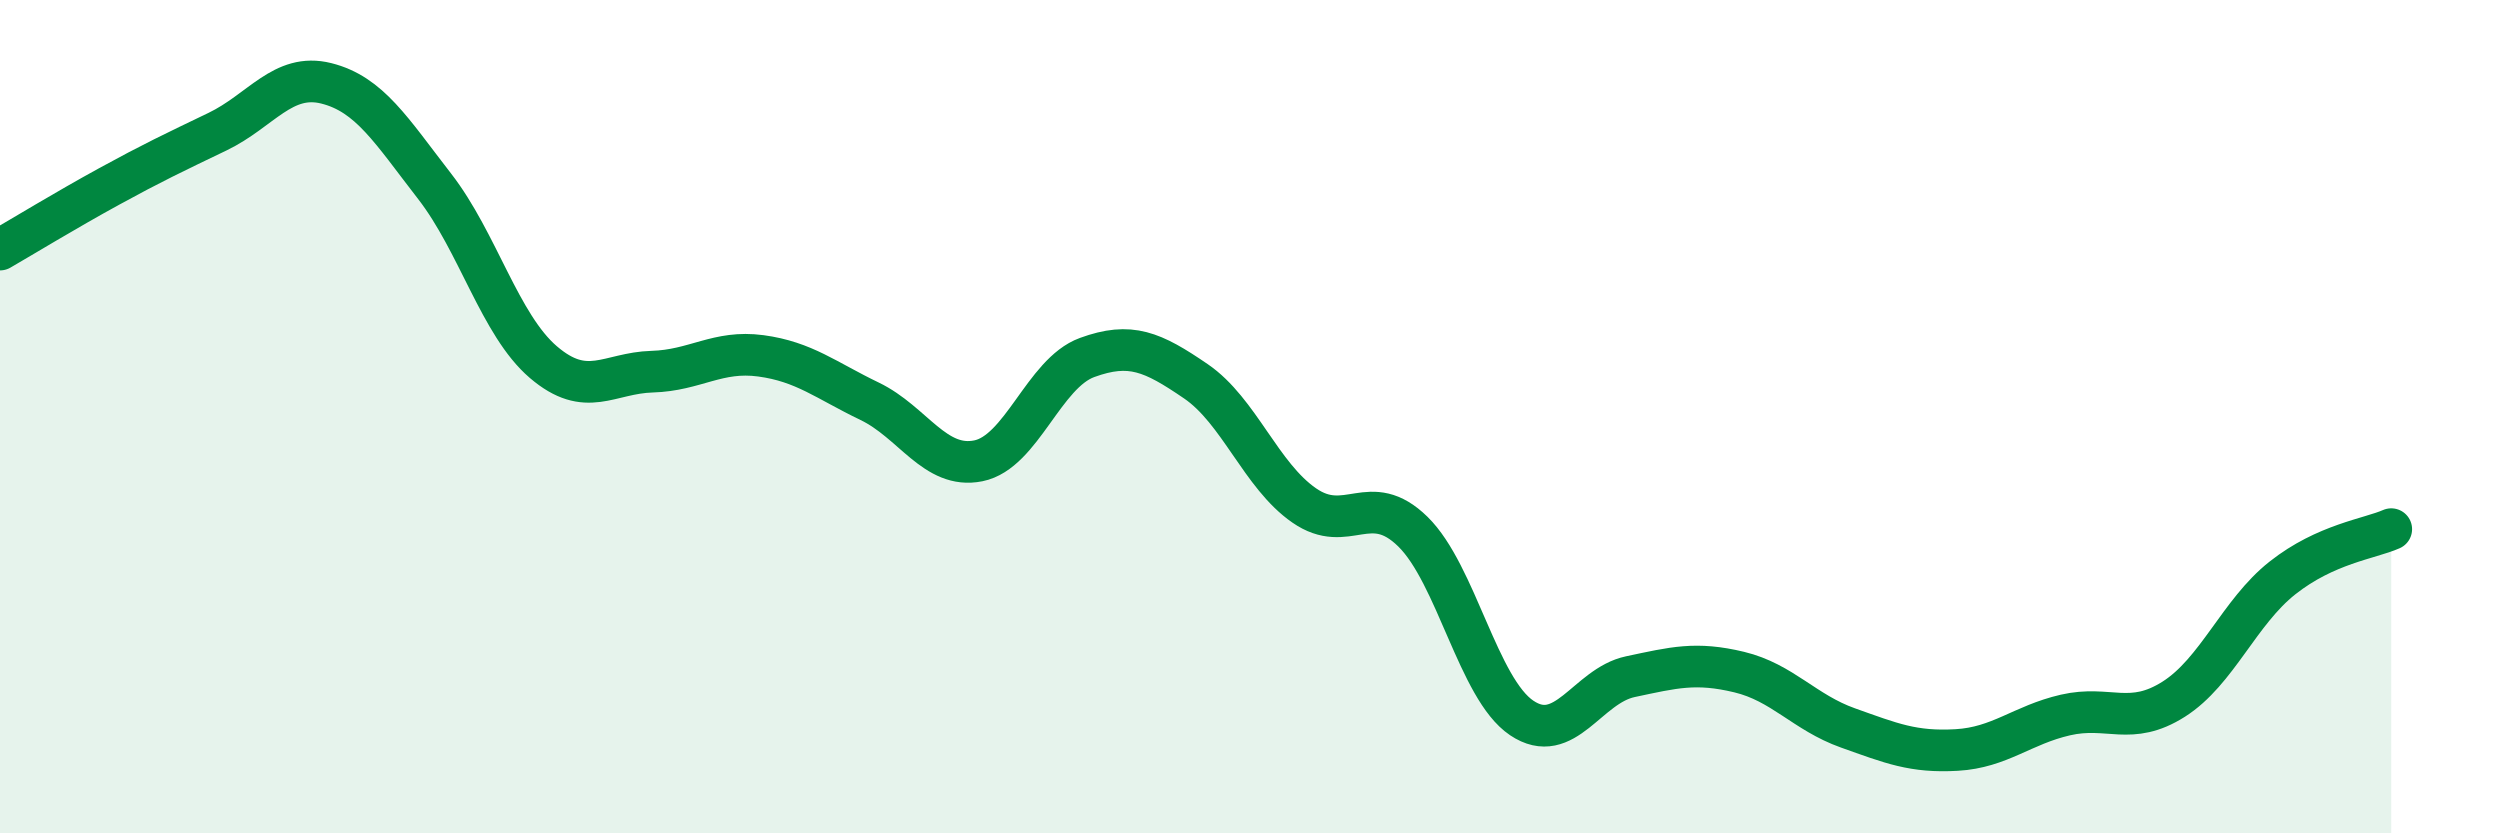
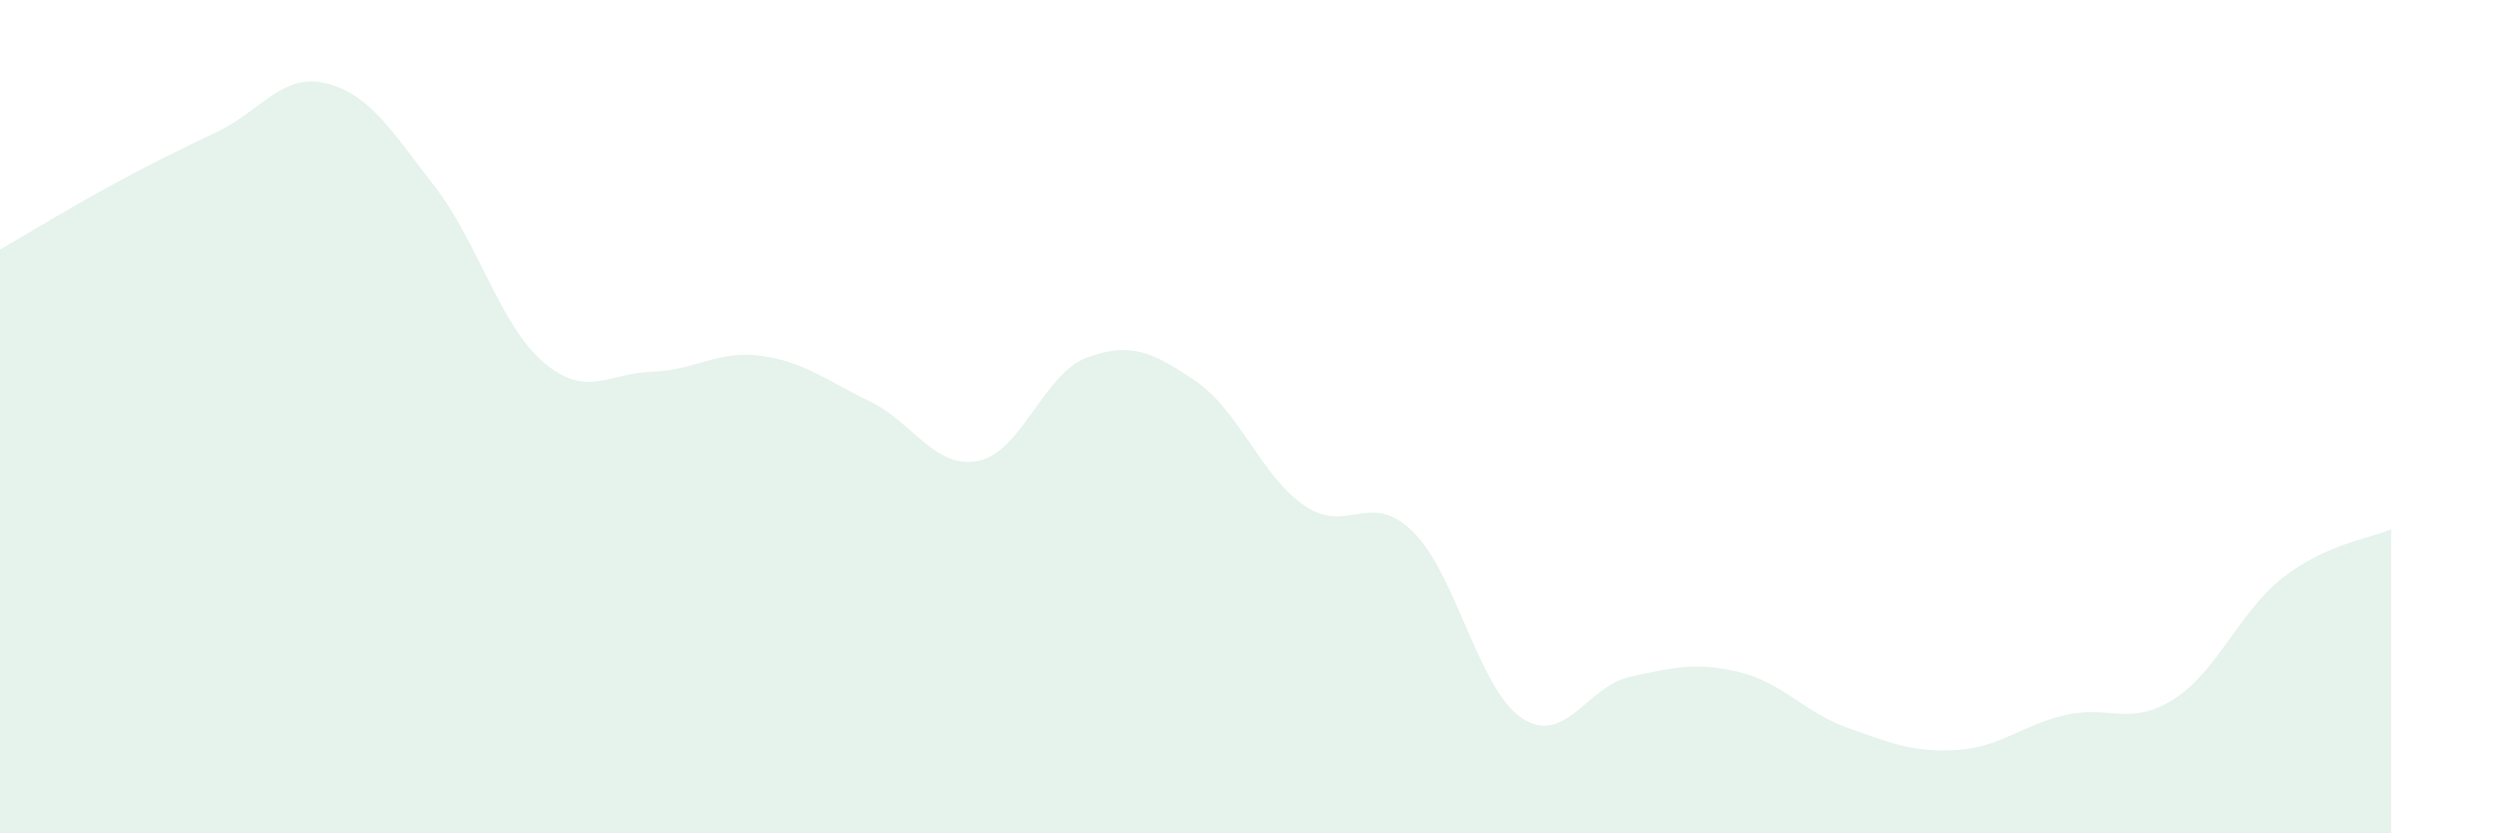
<svg xmlns="http://www.w3.org/2000/svg" width="60" height="20" viewBox="0 0 60 20">
  <path d="M 0,5.99 C 0.52,5.69 1.57,5.05 2.61,4.48 C 3.65,3.91 4.18,3.66 5.22,3.16 C 6.26,2.66 6.79,1.74 7.83,2 C 8.87,2.26 9.39,3.13 10.43,4.47 C 11.47,5.81 12,7.8 13.04,8.69 C 14.08,9.58 14.61,8.95 15.65,8.92 C 16.69,8.89 17.22,8.4 18.26,8.54 C 19.3,8.68 19.83,9.13 20.87,9.63 C 21.91,10.13 22.44,11.27 23.48,11.06 C 24.52,10.85 25.05,8.96 26.09,8.58 C 27.13,8.2 27.66,8.44 28.7,9.15 C 29.74,9.86 30.26,11.41 31.3,12.13 C 32.34,12.85 32.87,11.74 33.91,12.76 C 34.95,13.78 35.48,16.53 36.52,17.23 C 37.56,17.93 38.09,16.46 39.13,16.24 C 40.17,16.02 40.7,15.88 41.74,16.13 C 42.78,16.38 43.31,17.1 44.35,17.47 C 45.39,17.84 45.92,18.06 46.96,18 C 48,17.94 48.53,17.4 49.57,17.16 C 50.61,16.92 51.13,17.44 52.17,16.78 C 53.21,16.12 53.74,14.69 54.78,13.87 C 55.82,13.05 56.87,12.93 57.39,12.7L57.39 20L0 20Z" fill="#008740" opacity="0.1" stroke-linecap="round" stroke-linejoin="round" />
-   <path d="M 0,5.99 C 0.52,5.69 1.57,5.05 2.61,4.48 C 3.65,3.91 4.18,3.66 5.22,3.16 C 6.26,2.66 6.79,1.74 7.83,2 C 8.87,2.26 9.39,3.13 10.43,4.47 C 11.47,5.81 12,7.8 13.04,8.69 C 14.08,9.58 14.61,8.95 15.65,8.92 C 16.69,8.89 17.22,8.4 18.26,8.54 C 19.3,8.68 19.83,9.13 20.87,9.63 C 21.91,10.13 22.44,11.27 23.48,11.06 C 24.52,10.85 25.05,8.96 26.09,8.58 C 27.13,8.2 27.66,8.44 28.7,9.15 C 29.74,9.86 30.26,11.41 31.3,12.13 C 32.34,12.85 32.87,11.74 33.91,12.76 C 34.95,13.78 35.48,16.53 36.52,17.23 C 37.56,17.93 38.09,16.46 39.13,16.24 C 40.17,16.02 40.7,15.88 41.74,16.13 C 42.78,16.38 43.31,17.1 44.35,17.47 C 45.39,17.84 45.92,18.06 46.96,18 C 48,17.94 48.53,17.4 49.57,17.16 C 50.61,16.92 51.13,17.44 52.17,16.78 C 53.21,16.12 53.74,14.69 54.78,13.87 C 55.82,13.05 56.87,12.93 57.39,12.7" stroke="#008740" stroke-width="1" fill="none" stroke-linecap="round" stroke-linejoin="round" />
</svg>